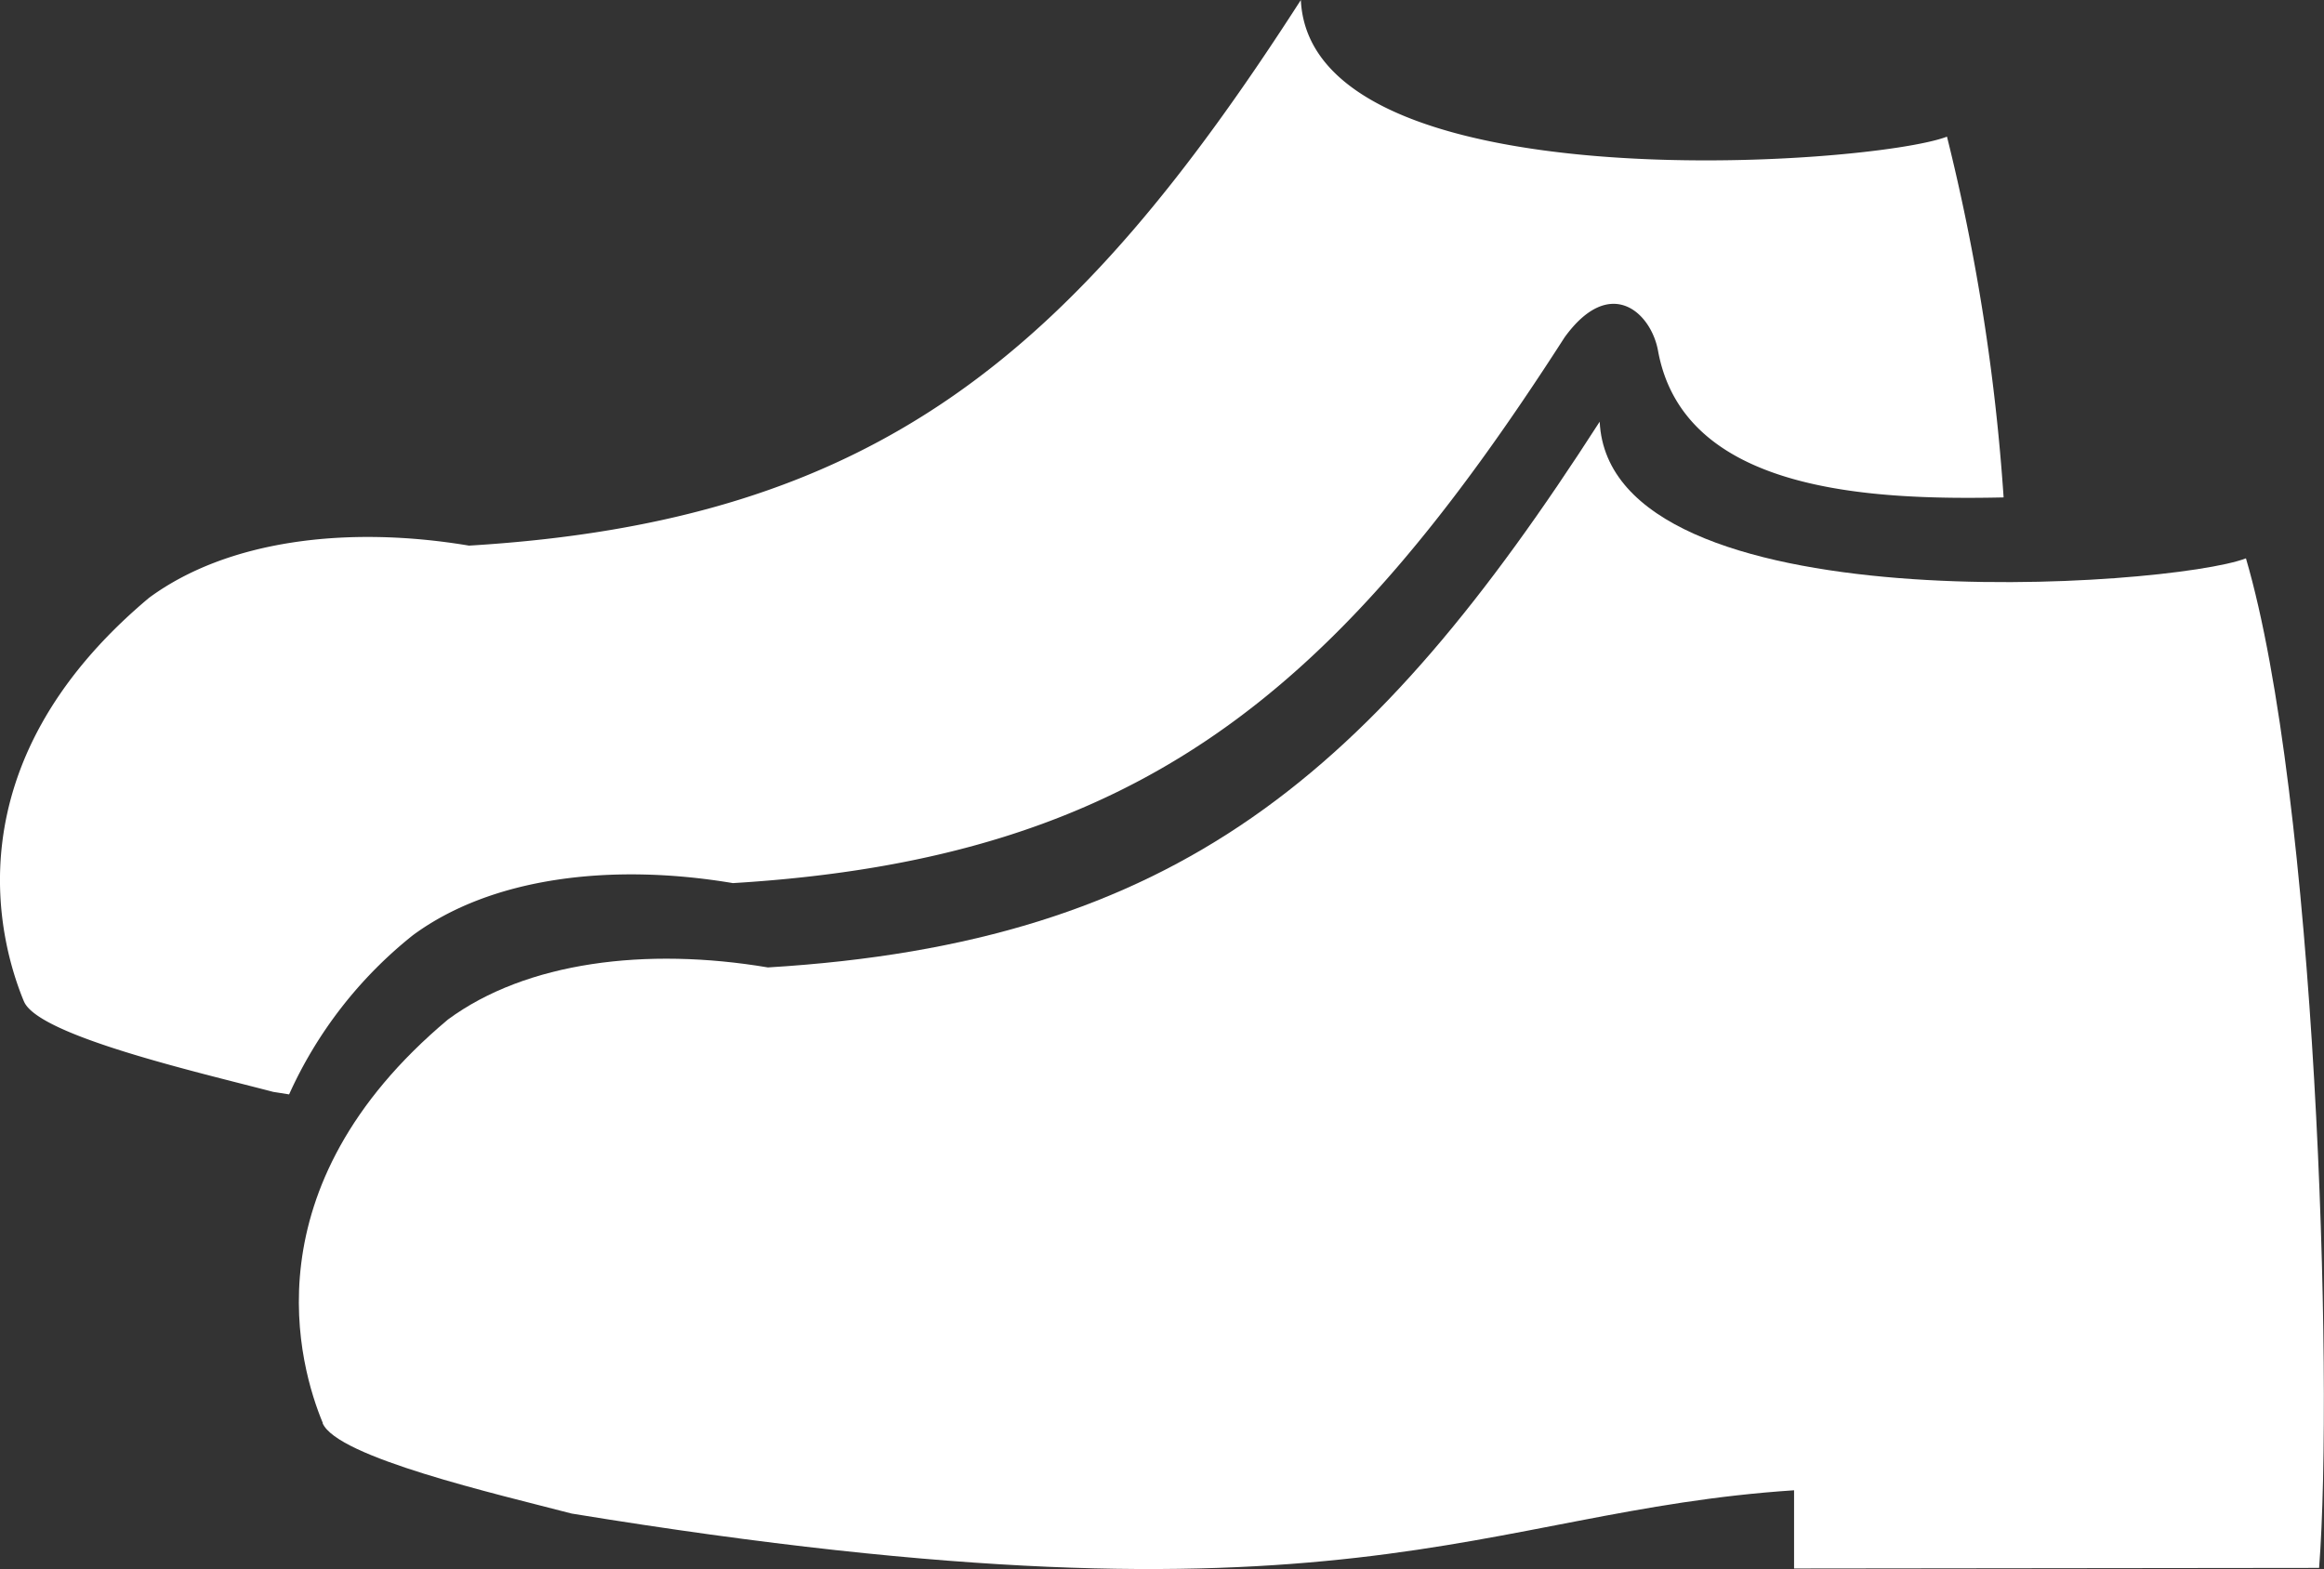
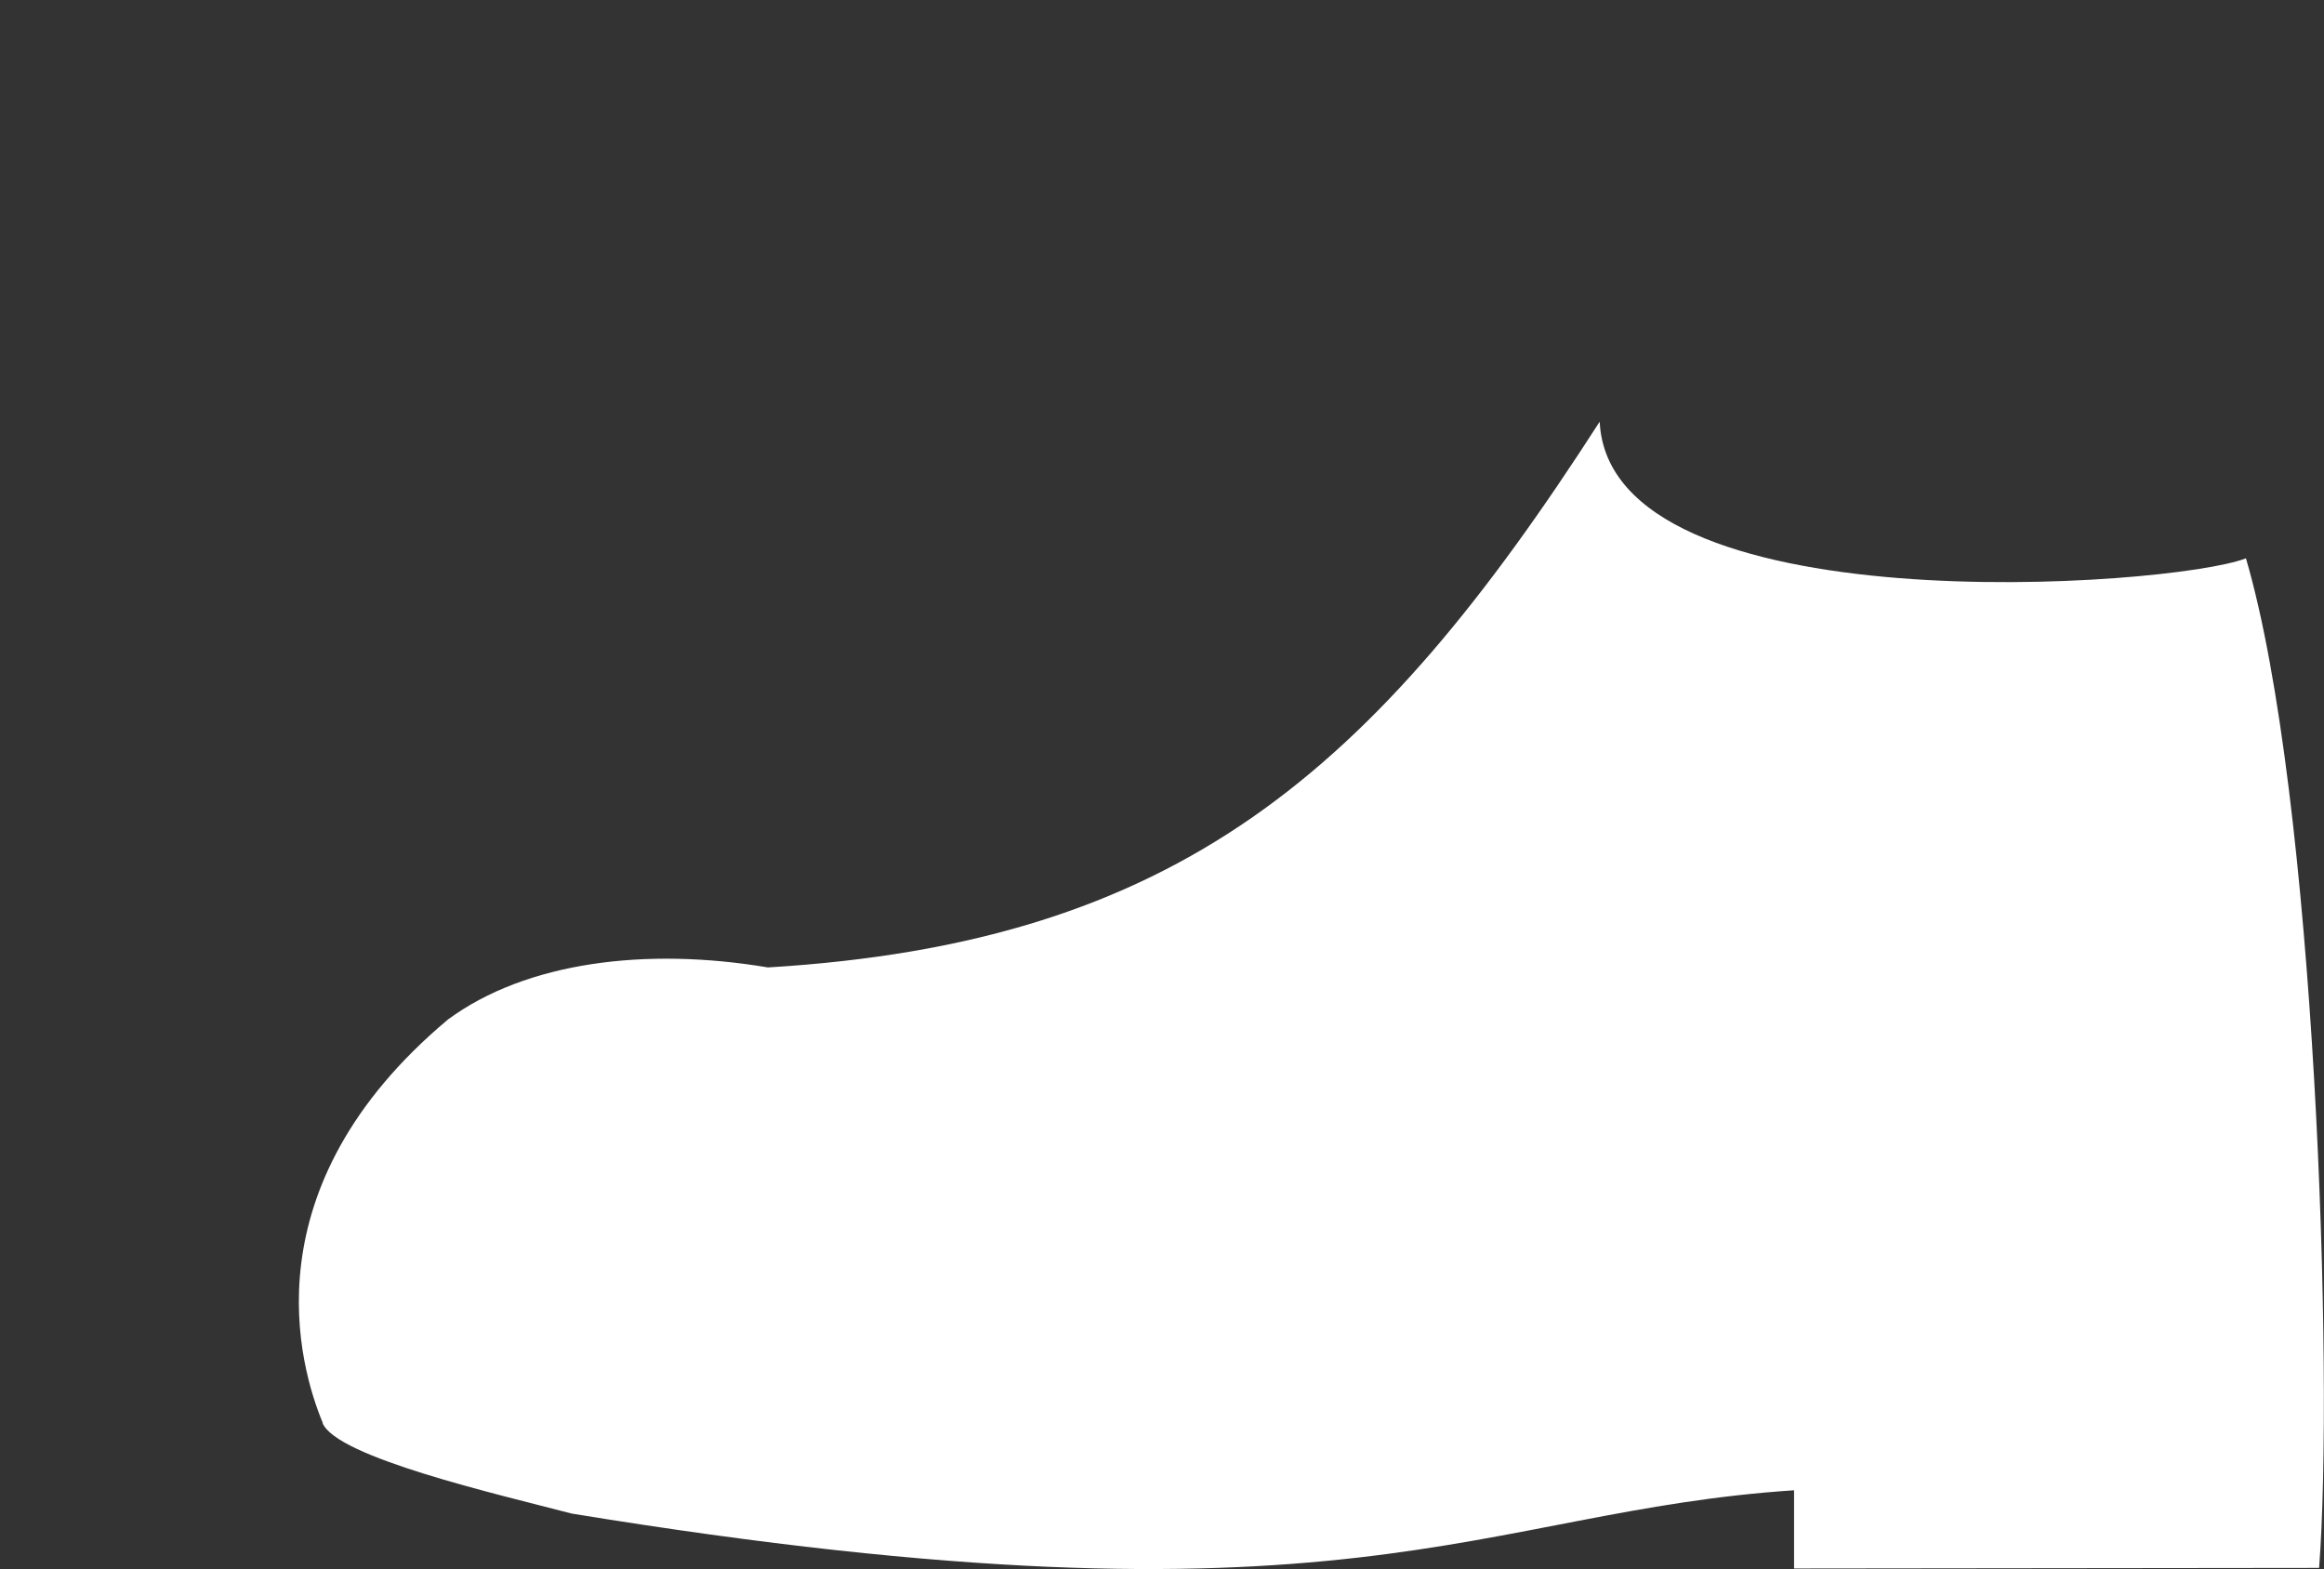
<svg xmlns="http://www.w3.org/2000/svg" width="55.2" height="37.273" viewBox="0 0 55.2 37.273">
  <rect x="0" y="0" width="55.2" height="37.273" fill="#333333" stroke="none" />
  <g transform="translate(-4563.399 -6218.983)">
    <path d="M7.411,34.666c-.553-1.331-1.807-5.58,2.972-9.587,1.861-1.371,4.708-1.724,7.6-1.237,9.713-.587,14.372-4.591,19.756-12.964.234,4.888,13.566,3.936,15.35,3.246,1.653,5.631,2.089,19.408,1.738,23.982l-12.471.014,0-1.858c-7.544.5-10.473,3.588-29.035.553-1.781-.465-5.58-1.337-5.916-2.149" transform="translate(4563.656 6218.122)" fill="#fff" fill-rule="evenodd" />
-     <path d="M4.919,31.151c-.55-1.331-1.807-5.58,2.972-9.587,1.861-1.371,4.708-1.724,7.6-1.24,9.713-.584,14.375-4.588,19.758-12.961.231,4.888,13.566,3.933,15.347,3.246a49.007,49.007,0,0,1,1.345,8.57c-3.243.071-7.6-.148-8.208-3.483-.165-.909-1.137-1.815-2.22-.319C36.134,23.75,31.472,27.754,21.759,28.341c-2.9-.487-5.74-.134-7.6,1.237a10.183,10.183,0,0,0-2.941,3.782l-.379-.06c-1.781-.467-5.583-1.337-5.919-2.149" transform="translate(4559.048 6211.62)" fill="#fff" fill-rule="evenodd" />
  </g>
</svg>